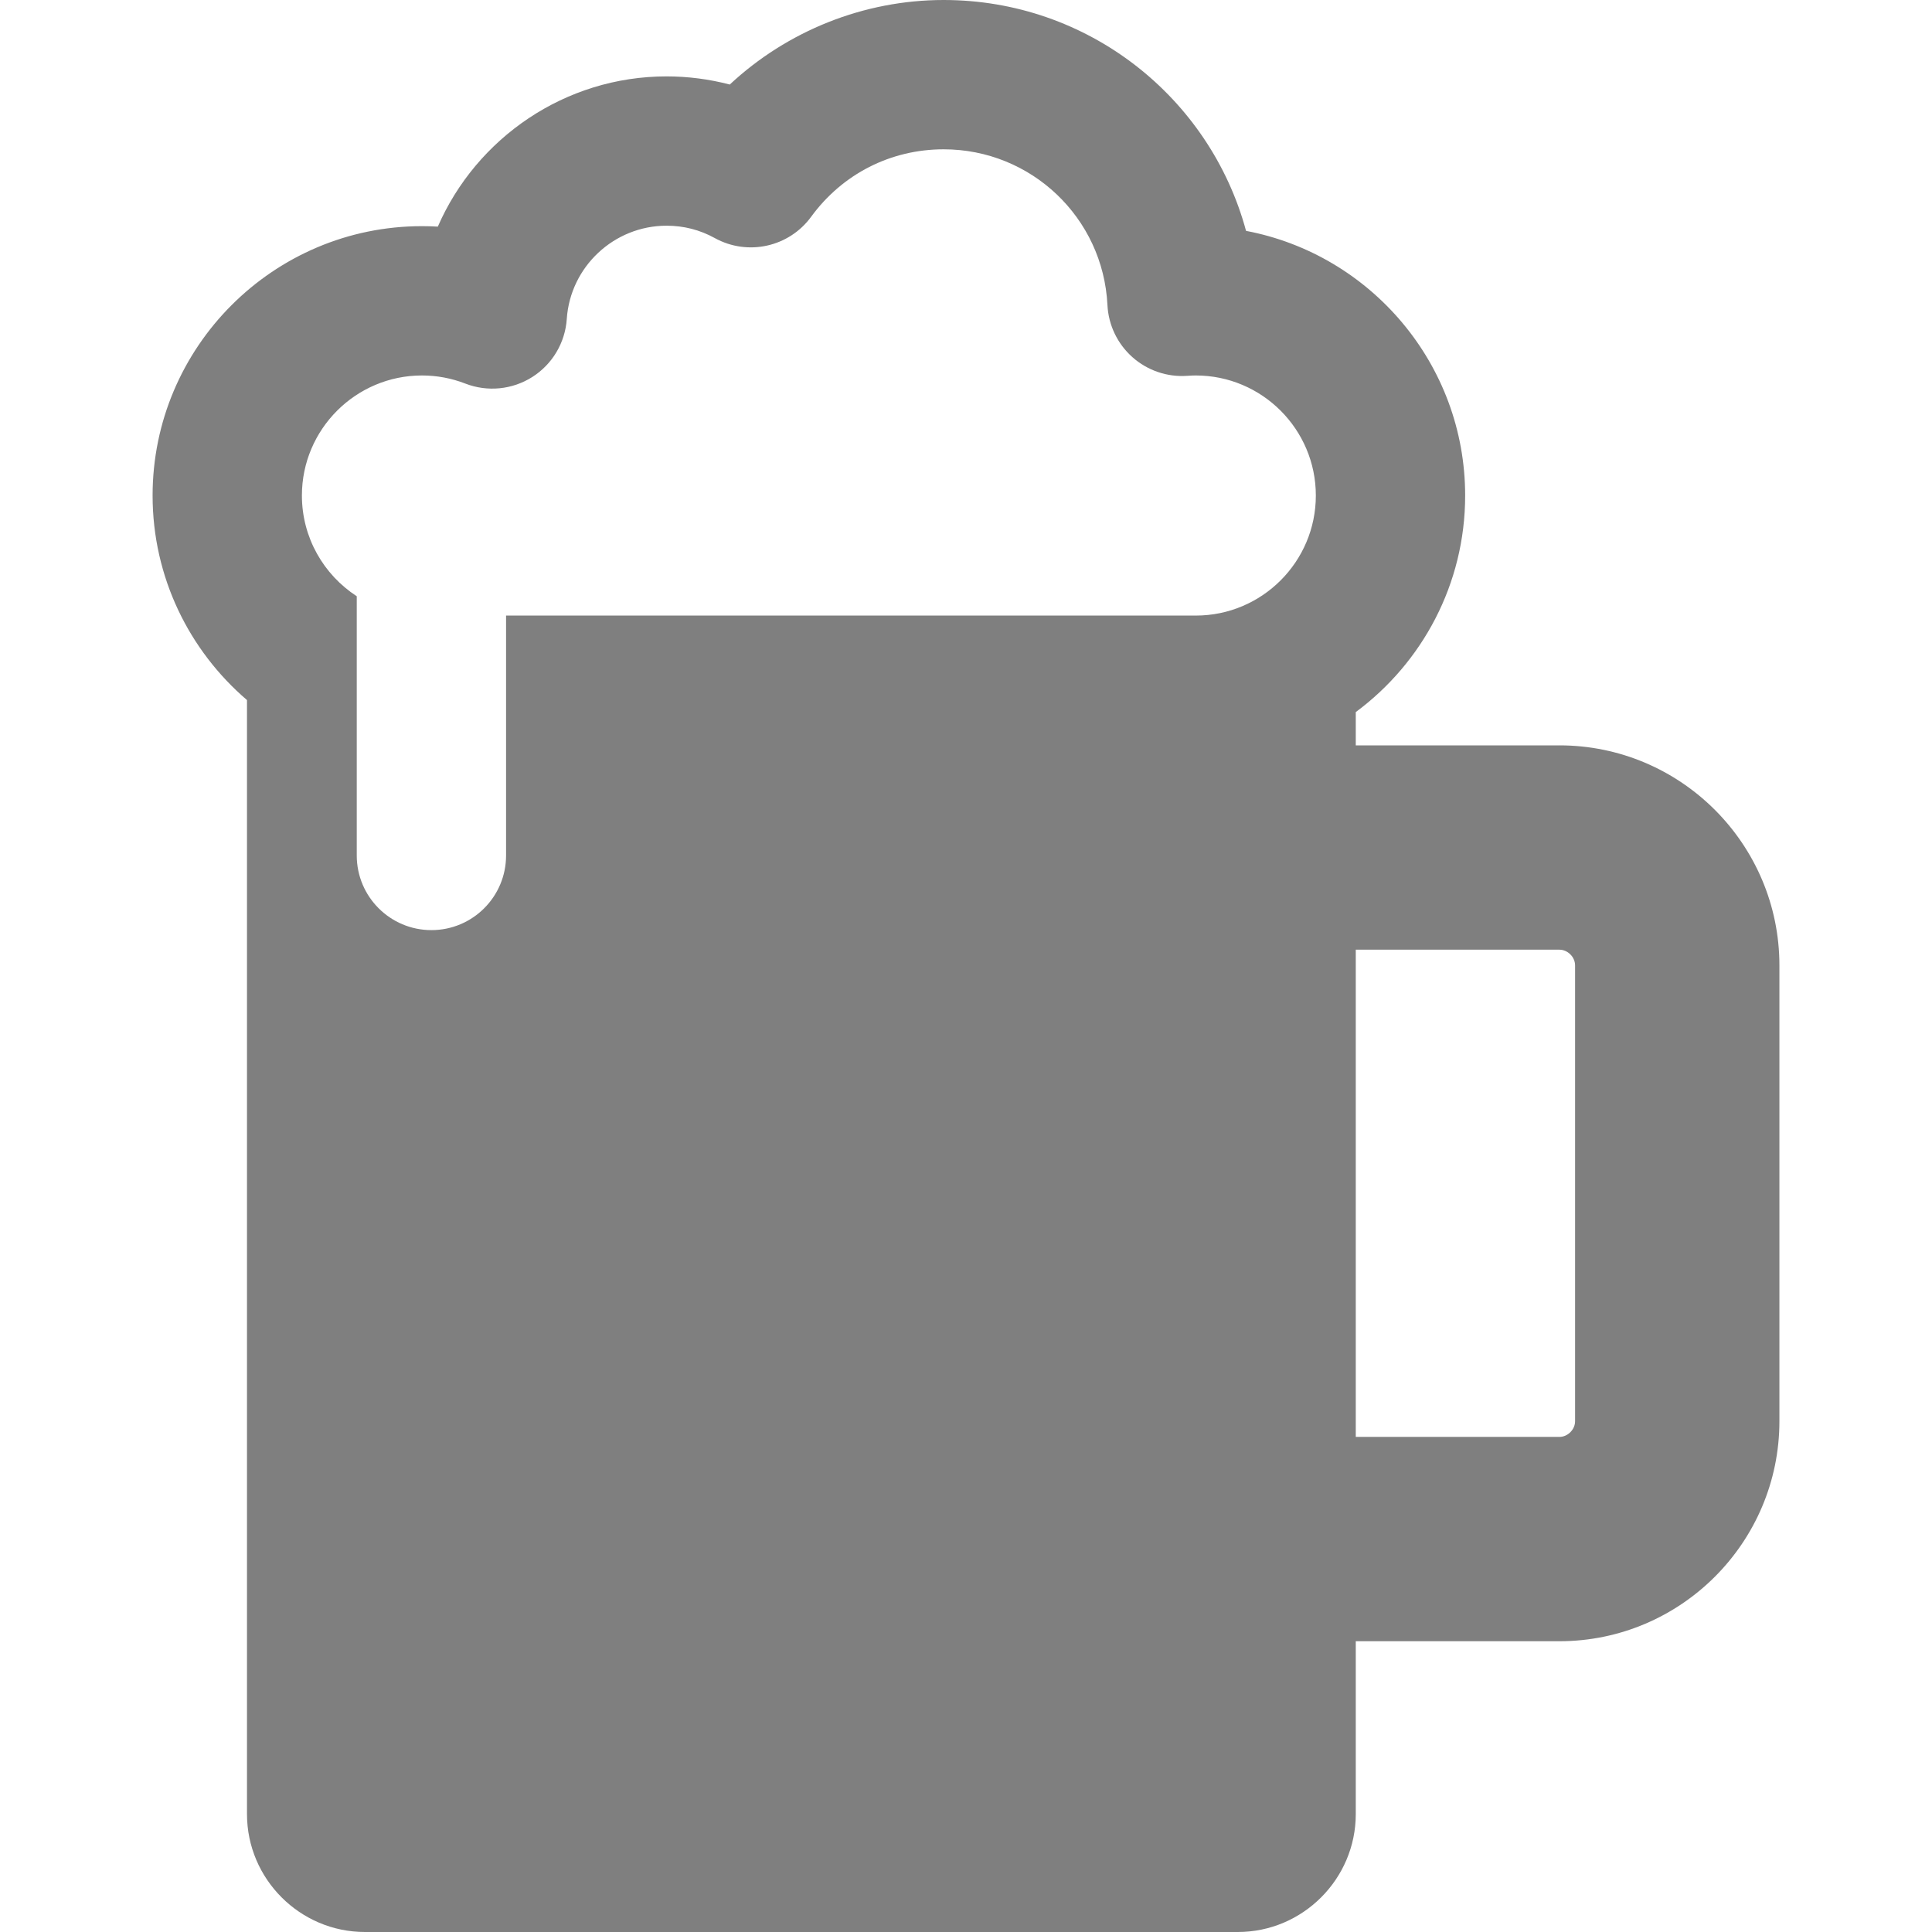
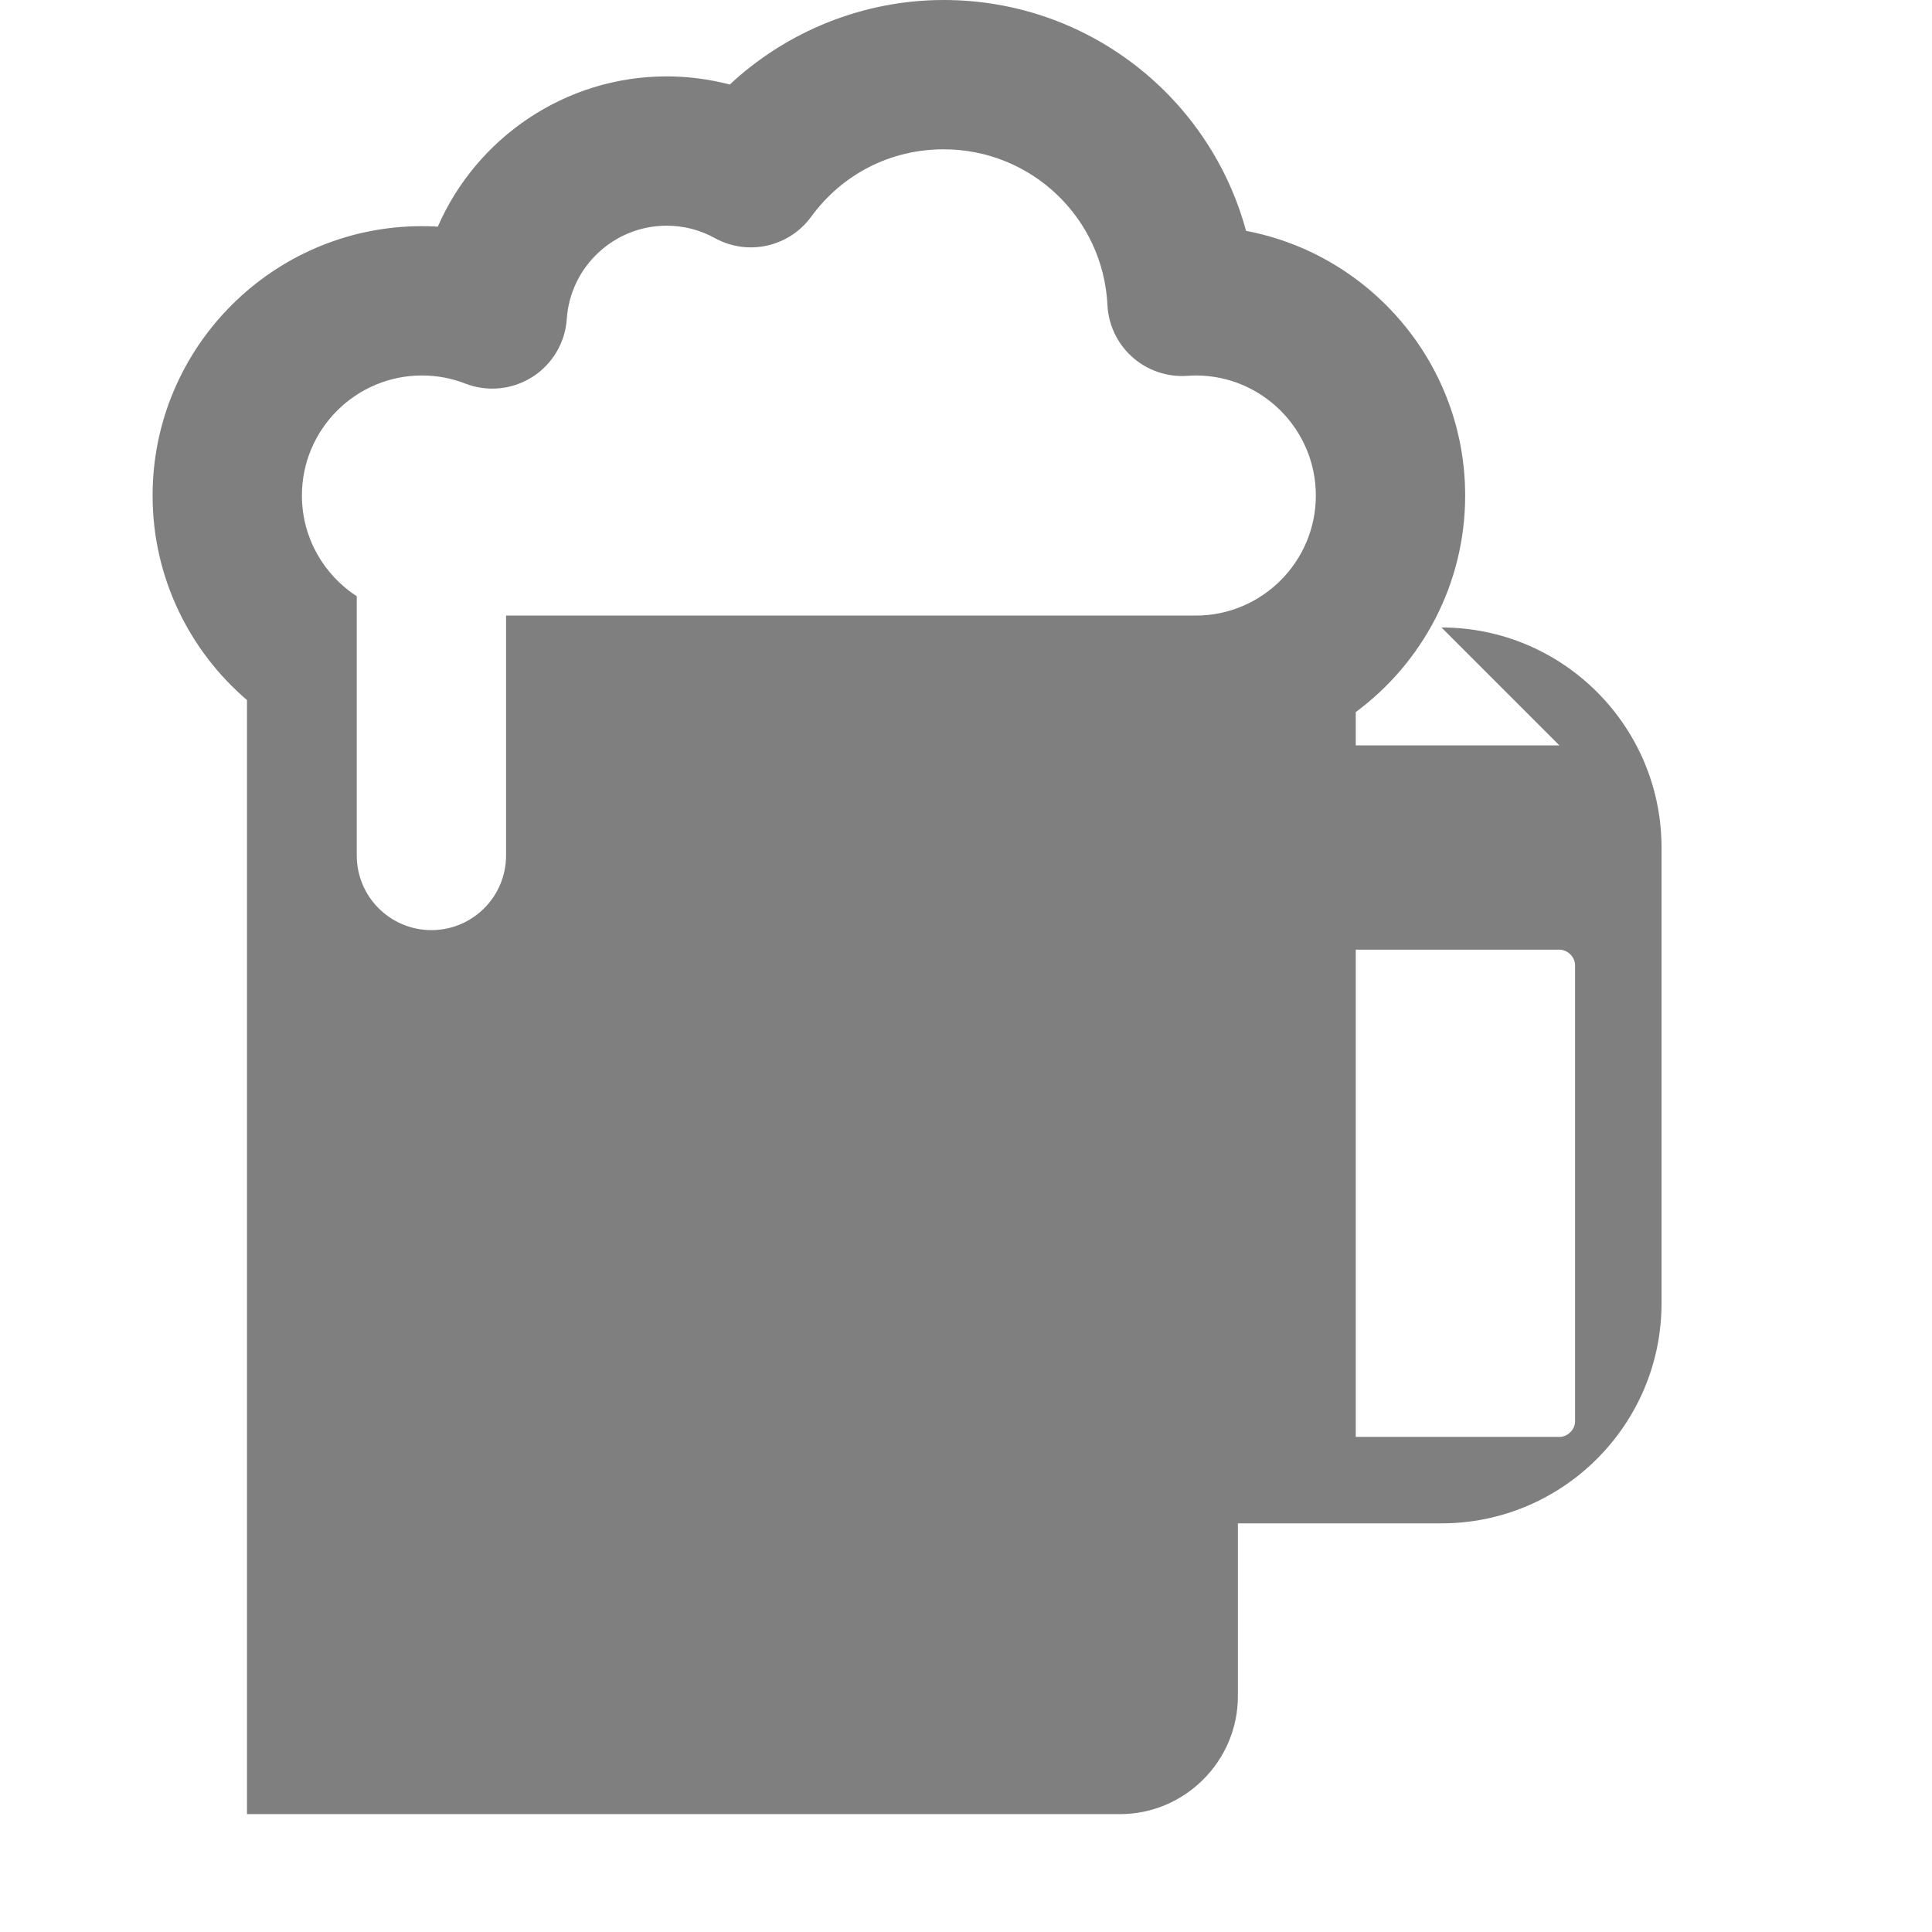
<svg xmlns="http://www.w3.org/2000/svg" width="491.696" height="491.696">
  <g>
    <title>background</title>
-     <rect fill="none" id="canvas_background" height="402" width="582" y="-1" x="-1" />
  </g>
  <g>
    <title>Layer 1</title>
-     <path fill="#7f7f7f" id="svg_1" d="m396.86,189.696l-51.816,0l0,-8.471c16.876,-12.499 27.84,-32.548 27.84,-55.113c0,-33.43 -24.055,-61.349 -55.764,-67.356c-9.217,-34.031 -40.269,-58.755 -76.955,-58.756c-20.304,0.001 -39.79,7.852 -54.44,21.513c-5.231,-1.368 -10.64,-2.072 -16.077,-2.072c-25.849,0 -48.398,15.683 -58.222,38.235c-1.34,-0.079 -2.687,-0.118 -4.037,-0.118c-37.8,0 -68.553,30.753 -68.553,68.553c0,20.813 9.335,39.475 24.024,52.058l0,283.526c0,16.5 13.5,30 30,30l222.184,0c16.5,0 30,-13.5 30,-30l0,-44l51.816,0c30.878,0 56,-25.122 56,-56l0,-116c-0,-30.878 -25.122,-55.999 -56,-55.999zm-92.529,-33.031l-175.536,0l0,61.051c0,10.493 -8.507,19 -19,19c-10.493,0 -19,-8.507 -19,-19l0,-65.971c-8.393,-5.452 -13.959,-14.902 -13.959,-25.634c0,-16.847 13.706,-30.553 30.553,-30.553c3.792,0 7.503,0.694 11.032,2.062c5.636,2.185 11.976,1.559 17.075,-1.689c5.099,-3.248 8.348,-8.728 8.751,-14.759c0.889,-13.307 12.046,-23.731 25.401,-23.731c4.356,0 8.485,1.06 12.27,3.149c8.375,4.622 18.88,2.297 24.523,-5.427c7.968,-10.907 20.26,-17.163 33.724,-17.163c22.277,0 40.586,17.408 41.682,39.631c0.251,5.1 2.545,9.885 6.365,13.274c3.819,3.39 8.842,5.104 13.936,4.744c0.884,-0.062 1.578,-0.09 2.183,-0.09c16.847,0 30.553,13.706 30.553,30.553s-13.706,30.553 -30.553,30.553zm96.529,205.031c0,2.131 -1.869,4 -4,4l-51.816,0l0,-124l51.816,0c2.131,0 4,1.869 4,4l0,116z" />
+     <path fill="#7f7f7f" id="svg_1" d="m396.86,189.696l-51.816,0l0,-8.471c16.876,-12.499 27.84,-32.548 27.84,-55.113c0,-33.43 -24.055,-61.349 -55.764,-67.356c-9.217,-34.031 -40.269,-58.755 -76.955,-58.756c-20.304,0.001 -39.79,7.852 -54.44,21.513c-5.231,-1.368 -10.64,-2.072 -16.077,-2.072c-25.849,0 -48.398,15.683 -58.222,38.235c-1.34,-0.079 -2.687,-0.118 -4.037,-0.118c-37.8,0 -68.553,30.753 -68.553,68.553c0,20.813 9.335,39.475 24.024,52.058l0,283.526l222.184,0c16.5,0 30,-13.5 30,-30l0,-44l51.816,0c30.878,0 56,-25.122 56,-56l0,-116c-0,-30.878 -25.122,-55.999 -56,-55.999zm-92.529,-33.031l-175.536,0l0,61.051c0,10.493 -8.507,19 -19,19c-10.493,0 -19,-8.507 -19,-19l0,-65.971c-8.393,-5.452 -13.959,-14.902 -13.959,-25.634c0,-16.847 13.706,-30.553 30.553,-30.553c3.792,0 7.503,0.694 11.032,2.062c5.636,2.185 11.976,1.559 17.075,-1.689c5.099,-3.248 8.348,-8.728 8.751,-14.759c0.889,-13.307 12.046,-23.731 25.401,-23.731c4.356,0 8.485,1.06 12.27,3.149c8.375,4.622 18.88,2.297 24.523,-5.427c7.968,-10.907 20.26,-17.163 33.724,-17.163c22.277,0 40.586,17.408 41.682,39.631c0.251,5.1 2.545,9.885 6.365,13.274c3.819,3.39 8.842,5.104 13.936,4.744c0.884,-0.062 1.578,-0.09 2.183,-0.09c16.847,0 30.553,13.706 30.553,30.553s-13.706,30.553 -30.553,30.553zm96.529,205.031c0,2.131 -1.869,4 -4,4l-51.816,0l0,-124l51.816,0c2.131,0 4,1.869 4,4l0,116z" />
    <g id="svg_2" />
    <g id="svg_3" />
    <g id="svg_4" />
    <g id="svg_5" />
    <g id="svg_6" />
    <g id="svg_7" />
    <g id="svg_8" />
    <g id="svg_9" />
    <g id="svg_10" />
    <g id="svg_11" />
    <g id="svg_12" />
    <g id="svg_13" />
    <g id="svg_14" />
    <g id="svg_15" />
    <g id="svg_16" />
  </g>
</svg>